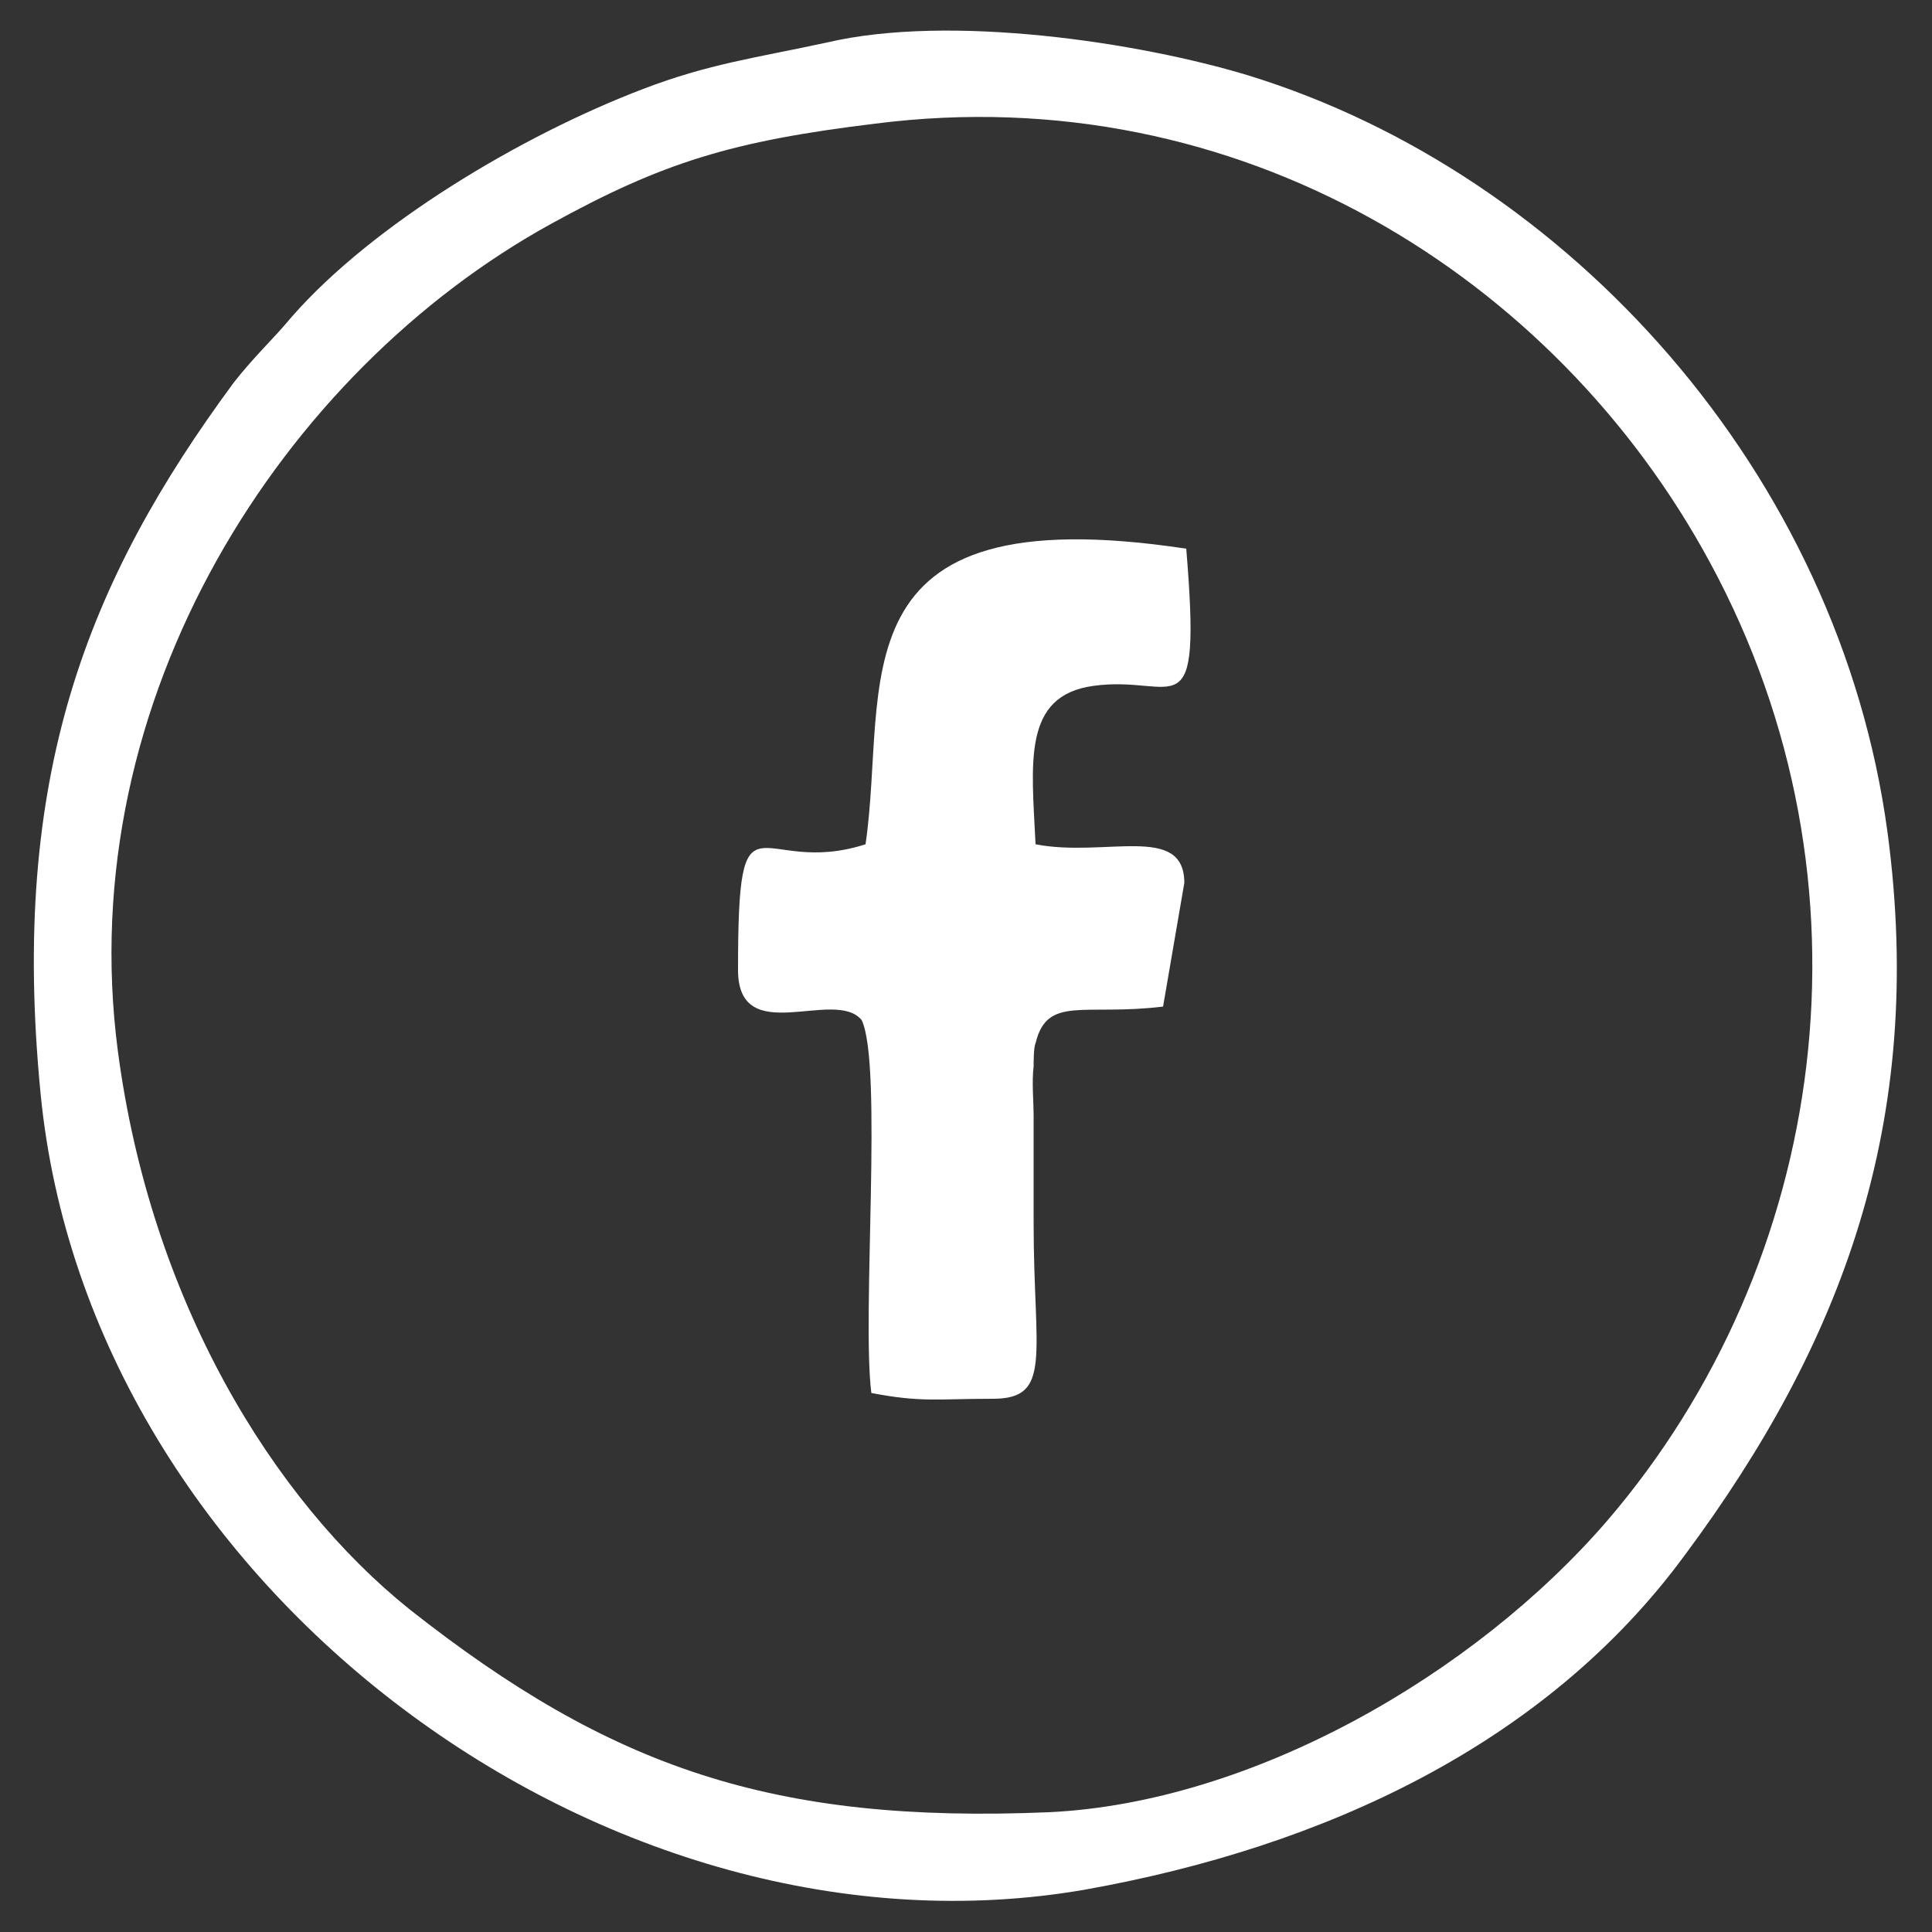
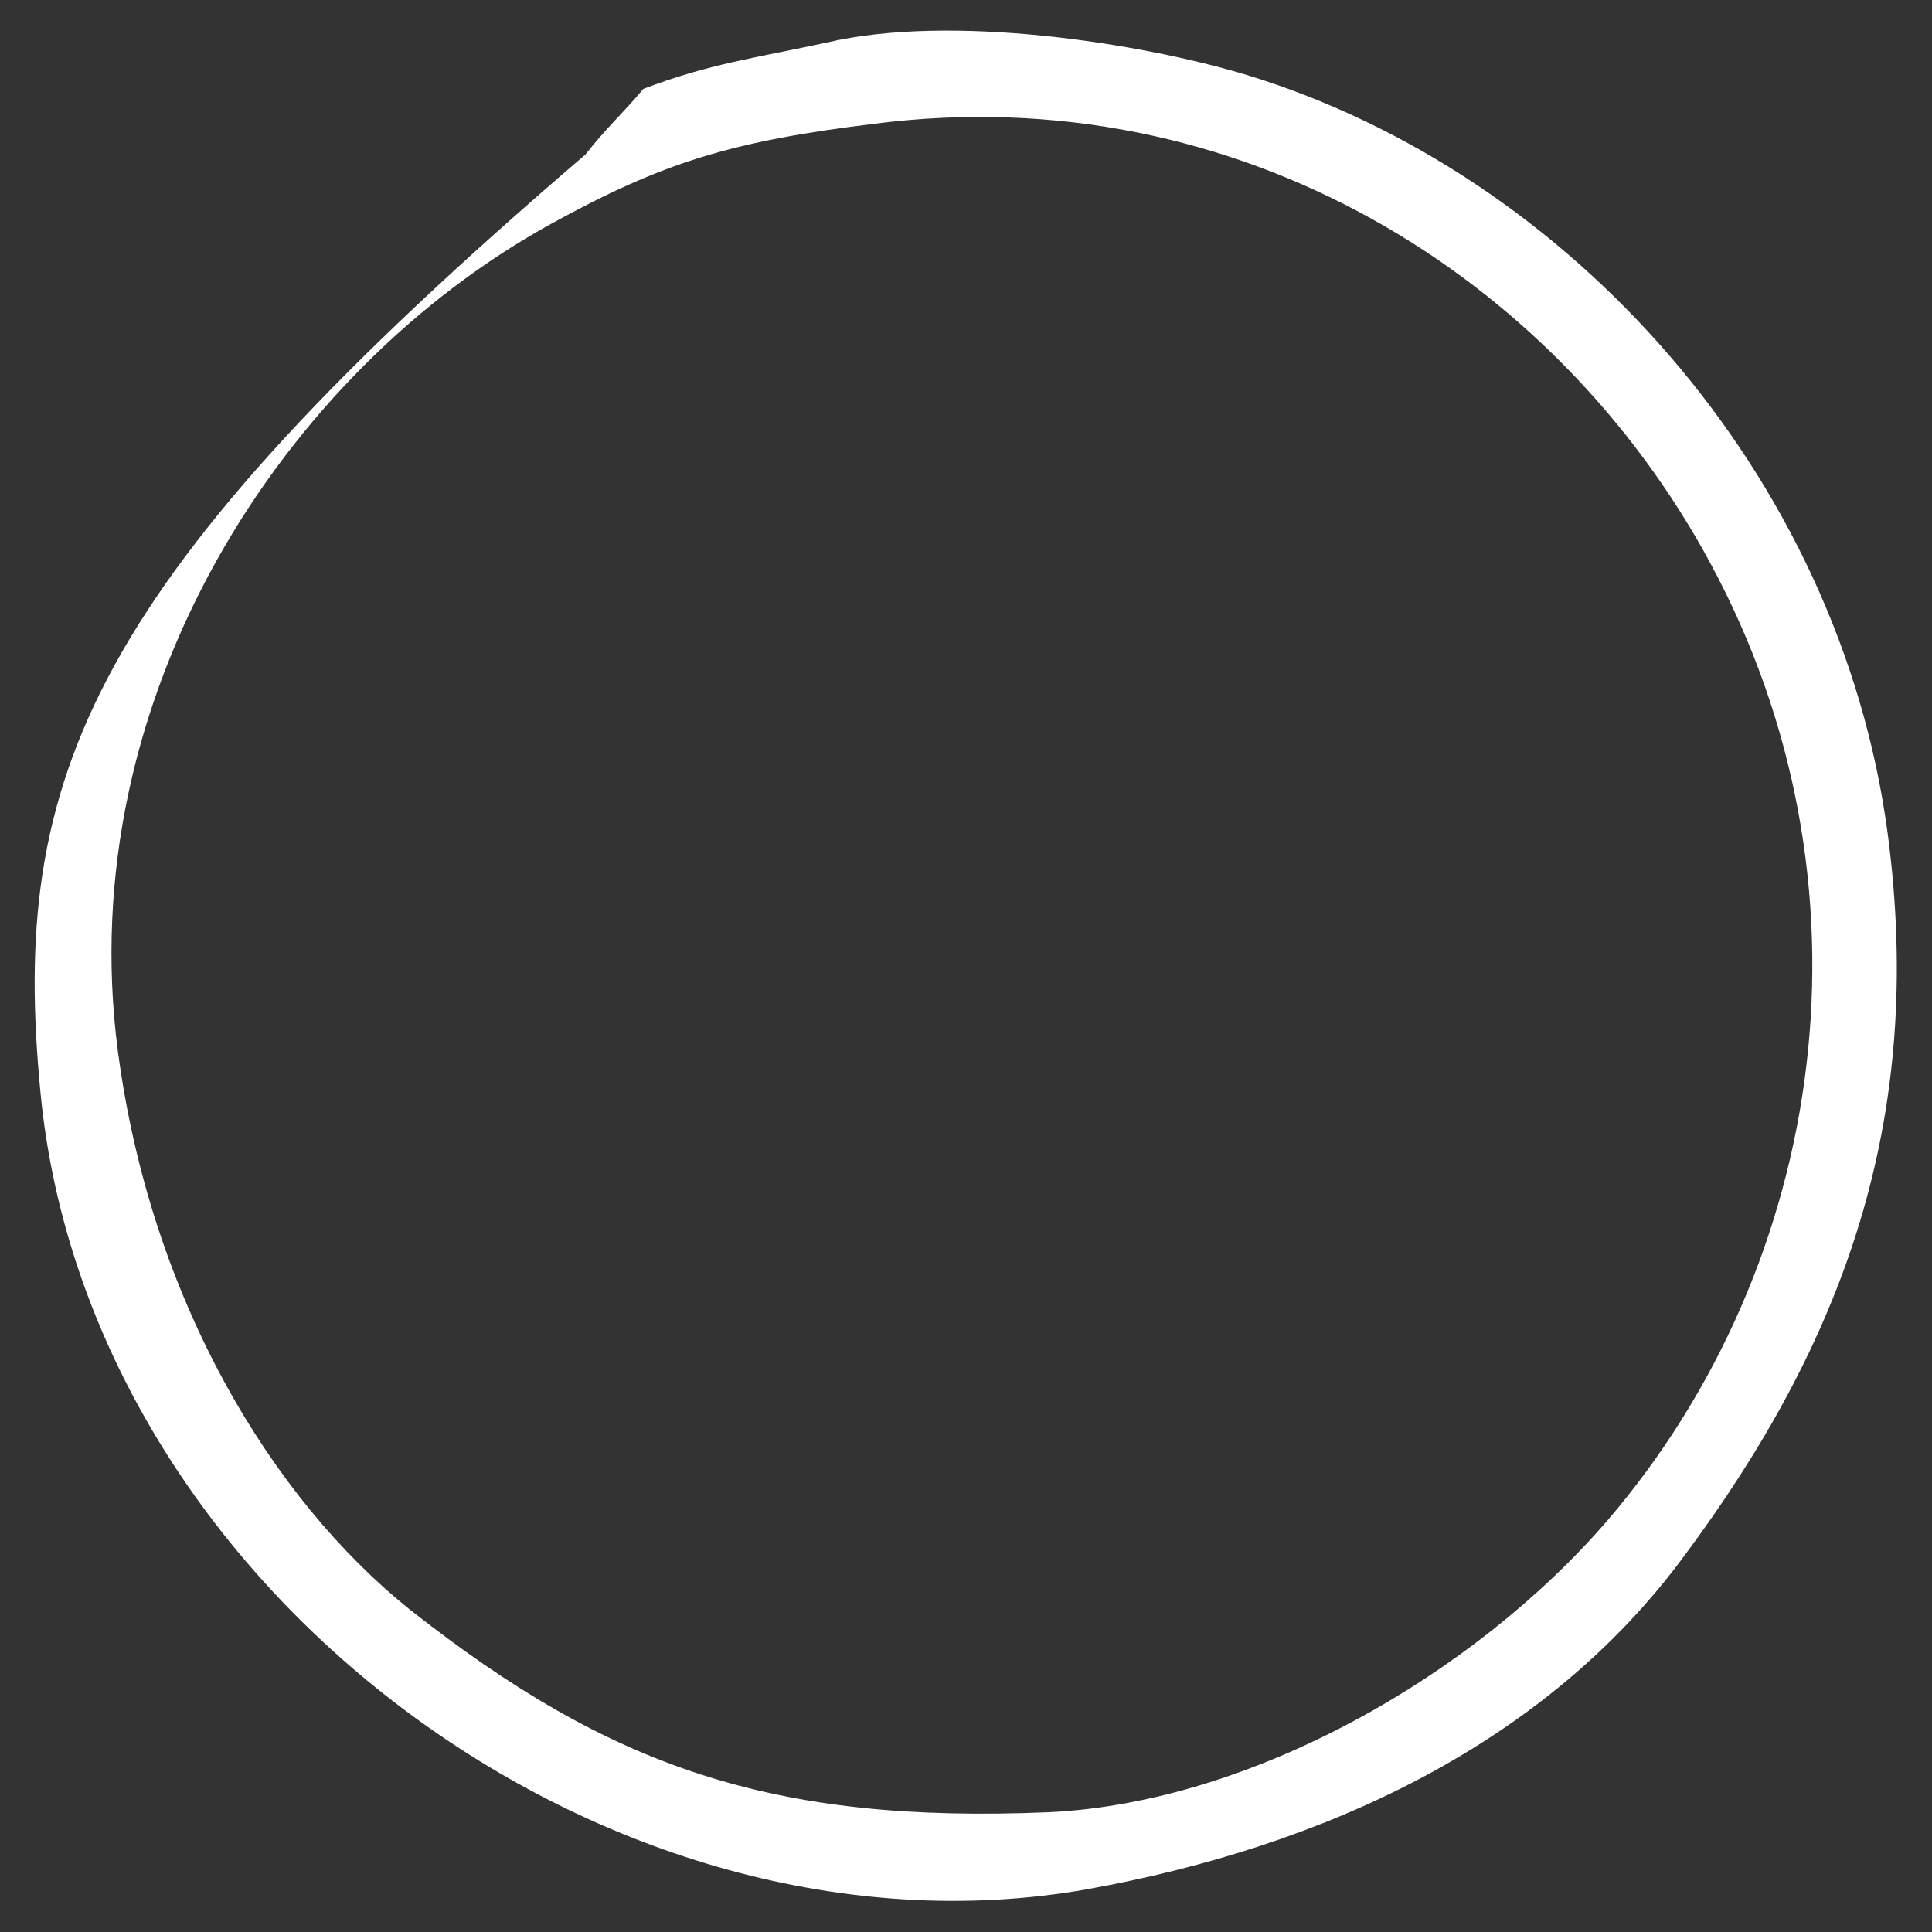
<svg xmlns="http://www.w3.org/2000/svg" version="1.1" id="Layer_1" x="0px" y="0px" viewBox="0 0 100 100" style="enable-background:new 0 0 100 100;" xml:space="preserve">
  <rect x="0" y="0" width="100" height="100" fill="#333333" stroke="none" />
  <style type="text/css">
	.st0{fill-rule:evenodd;clip-rule:evenodd;fill:#FFFFFF;}
</style>
-   <path class="st0" d="M45.3,6.4C64.1,4,80.5,14.3,88.5,29.1c9,16.6,6.1,36.3-5.3,49.6c-6.9,8-18.4,14.6-28.9,15.1  C40,94.4,31.6,91.5,21.2,83.3C14.1,77.6,7.8,67.3,6.1,54.4c-2.4-18.3,8.6-35.2,22.4-42.8C34.3,8.4,37.9,7.3,45.3,6.4L45.3,6.4z   M42.8,2.2c-3.7,0.8-6.1,1.1-9.5,2.4c-6.3,2.4-14,7-18.2,11.8c-1,1.2-1.9,2-3,3.4C4.5,30.1,0.5,40.2,2.1,56.6  c2.5,25.7,29.5,45.5,54.1,41.2c12.3-2.2,23.8-7.5,31-17.3c8.1-10.9,12.5-22.4,10.5-37.4C95.2,24.5,81.2,9,64.6,3.9  C59,2.2,49.2,0.7,42.8,2.2L42.8,2.2z" />
-   <path class="st0" d="M44.8,43.7c-5.6,1.8-6.6-3.4-6.6,6.5c0,4.1,5,0.9,6.4,2.6c1.1,2.3,0,15.3,0.5,19.3c2.6,0.5,3.4,0.3,6.3,0.3  c3.1,0,2.1-2.3,2.1-9.1c0-1.8,0-3.7,0-5.5c0-0.8-0.1-1.8,0-2.6c0-0.2,0-1,0.1-1.2c0.6-2.5,2.5-1.4,6.6-1.9l1.1-6.4  c0-3.1-4.1-1.3-7.7-2c-0.2-4.2-0.7-7.7,3-8.2c4.3-0.6,5.6,2.6,4.8-7.1C42.9,25.6,46,35.5,44.8,43.7L44.8,43.7z" />
+   <path class="st0" d="M45.3,6.4C64.1,4,80.5,14.3,88.5,29.1c9,16.6,6.1,36.3-5.3,49.6c-6.9,8-18.4,14.6-28.9,15.1  C40,94.4,31.6,91.5,21.2,83.3C14.1,77.6,7.8,67.3,6.1,54.4c-2.4-18.3,8.6-35.2,22.4-42.8C34.3,8.4,37.9,7.3,45.3,6.4L45.3,6.4z   M42.8,2.2c-3.7,0.8-6.1,1.1-9.5,2.4c-1,1.2-1.9,2-3,3.4C4.5,30.1,0.5,40.2,2.1,56.6  c2.5,25.7,29.5,45.5,54.1,41.2c12.3-2.2,23.8-7.5,31-17.3c8.1-10.9,12.5-22.4,10.5-37.4C95.2,24.5,81.2,9,64.6,3.9  C59,2.2,49.2,0.7,42.8,2.2L42.8,2.2z" />
</svg>